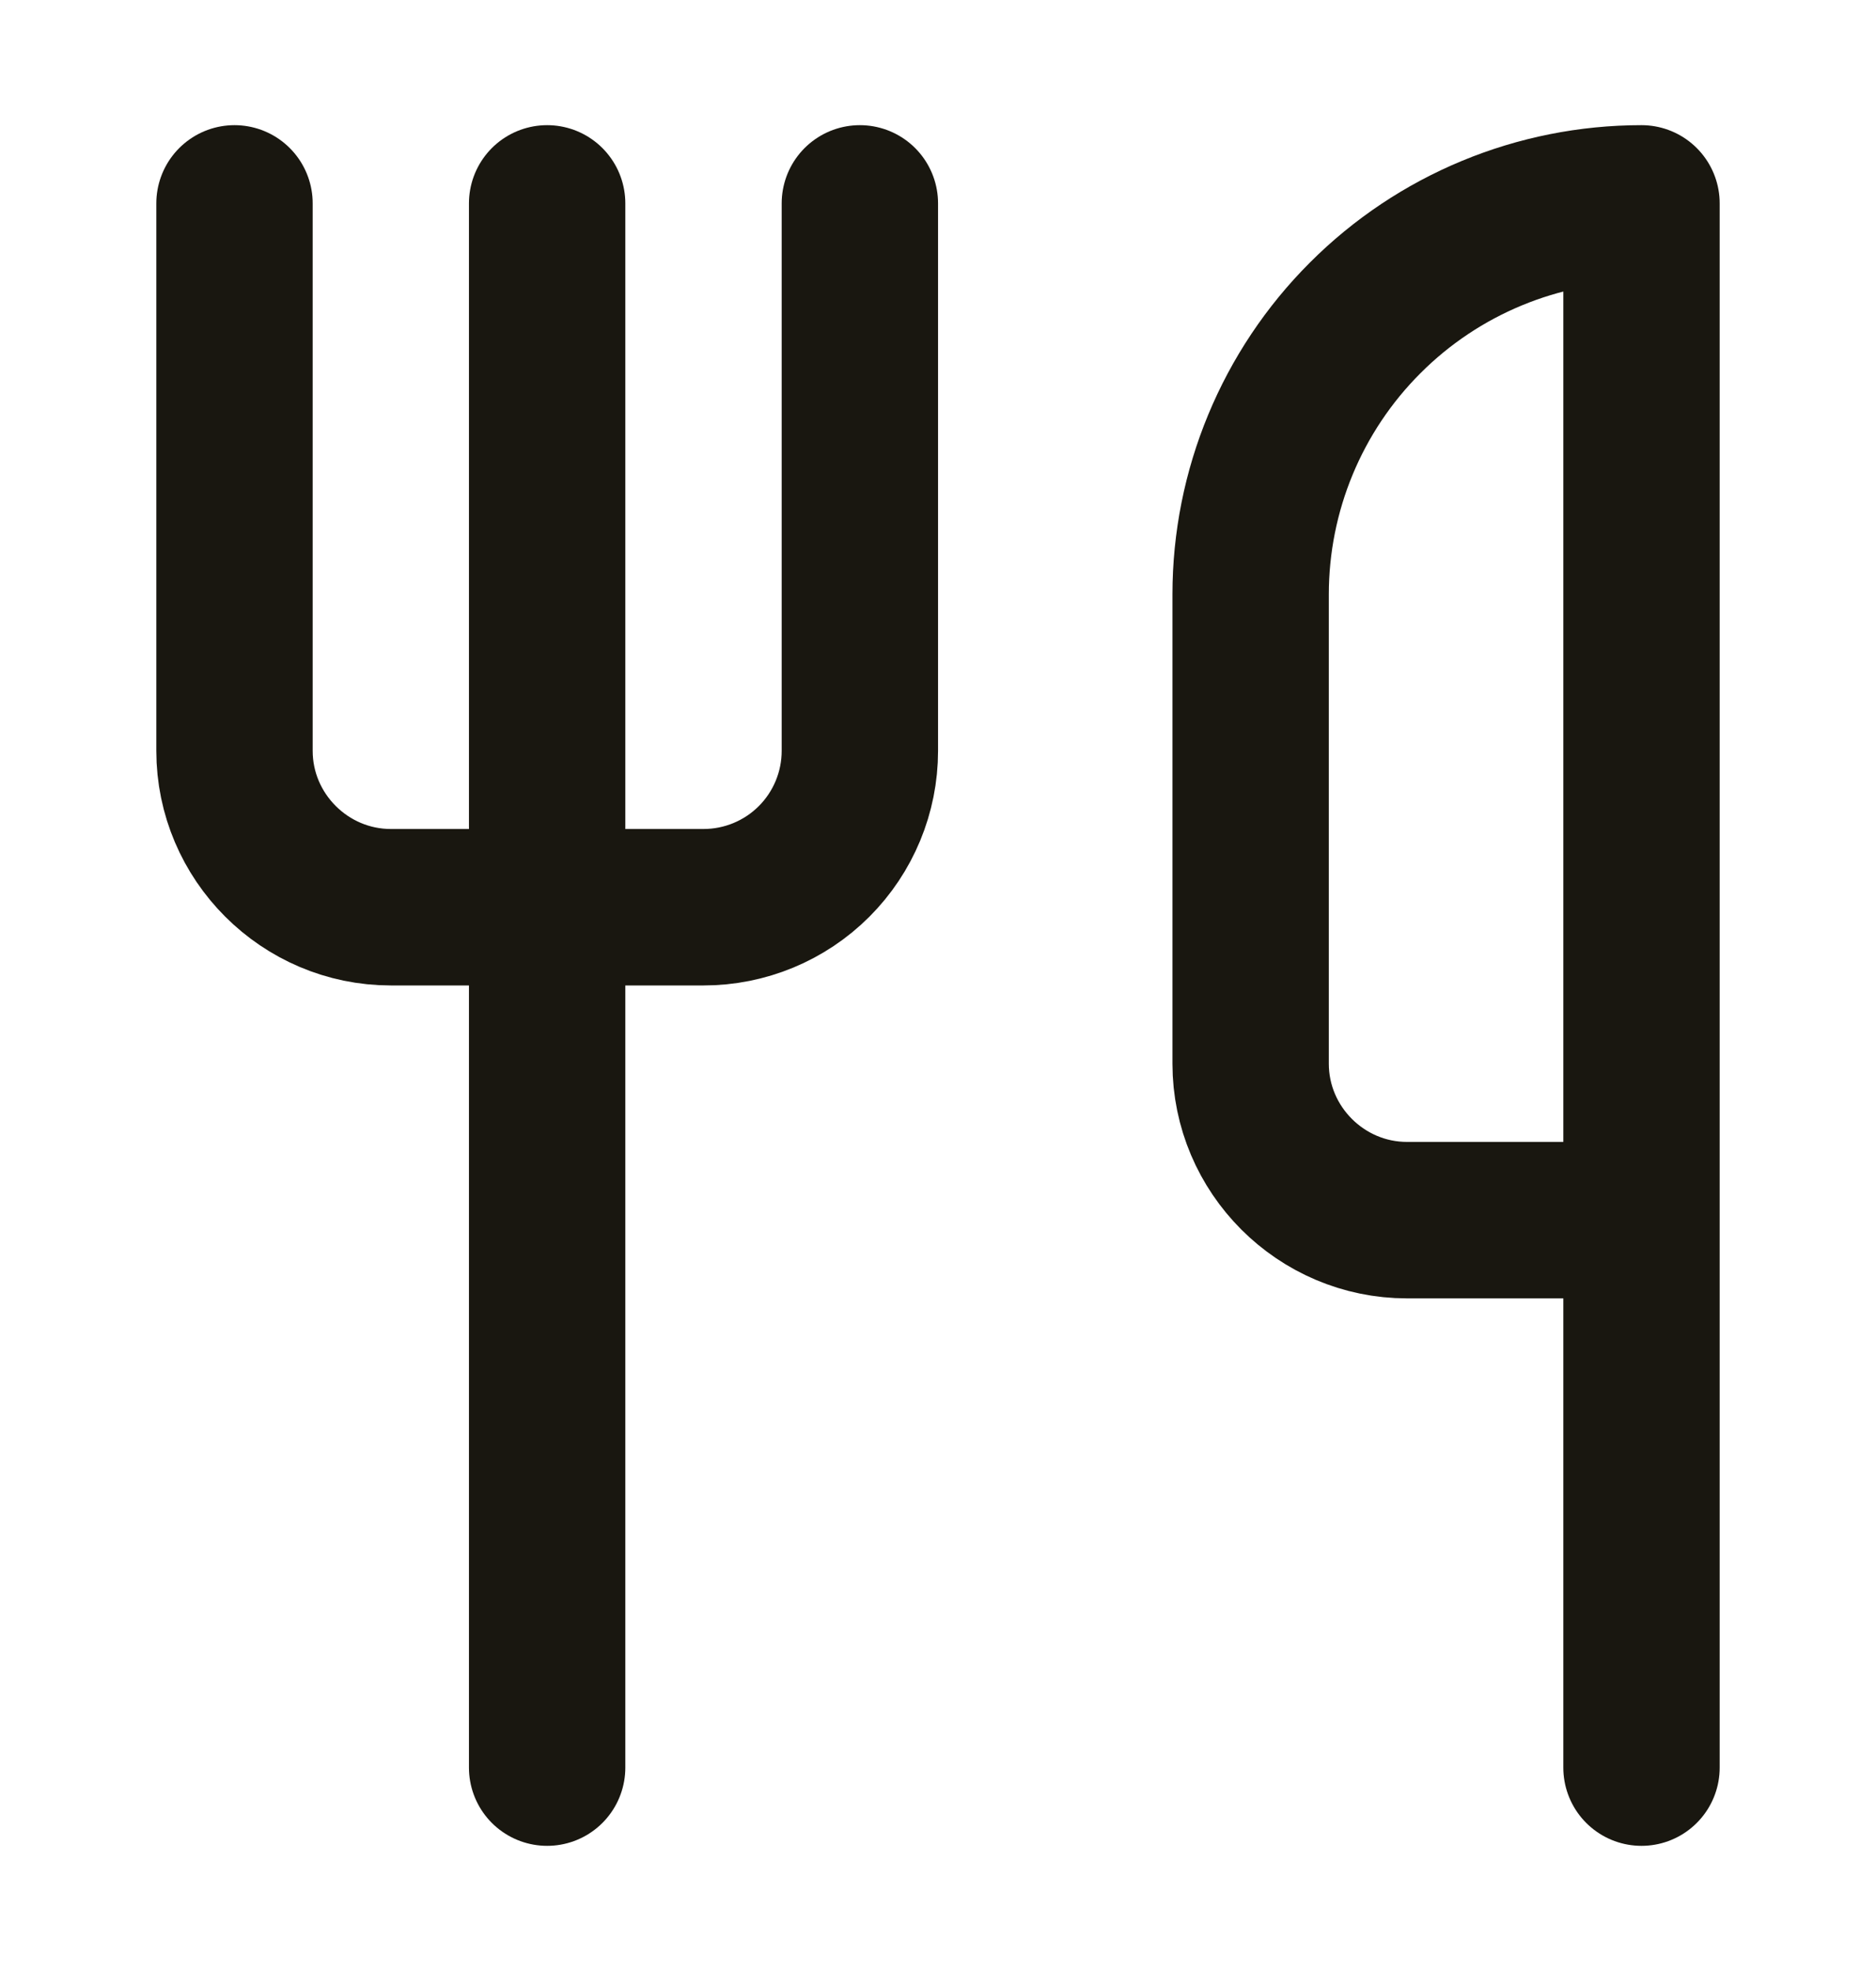
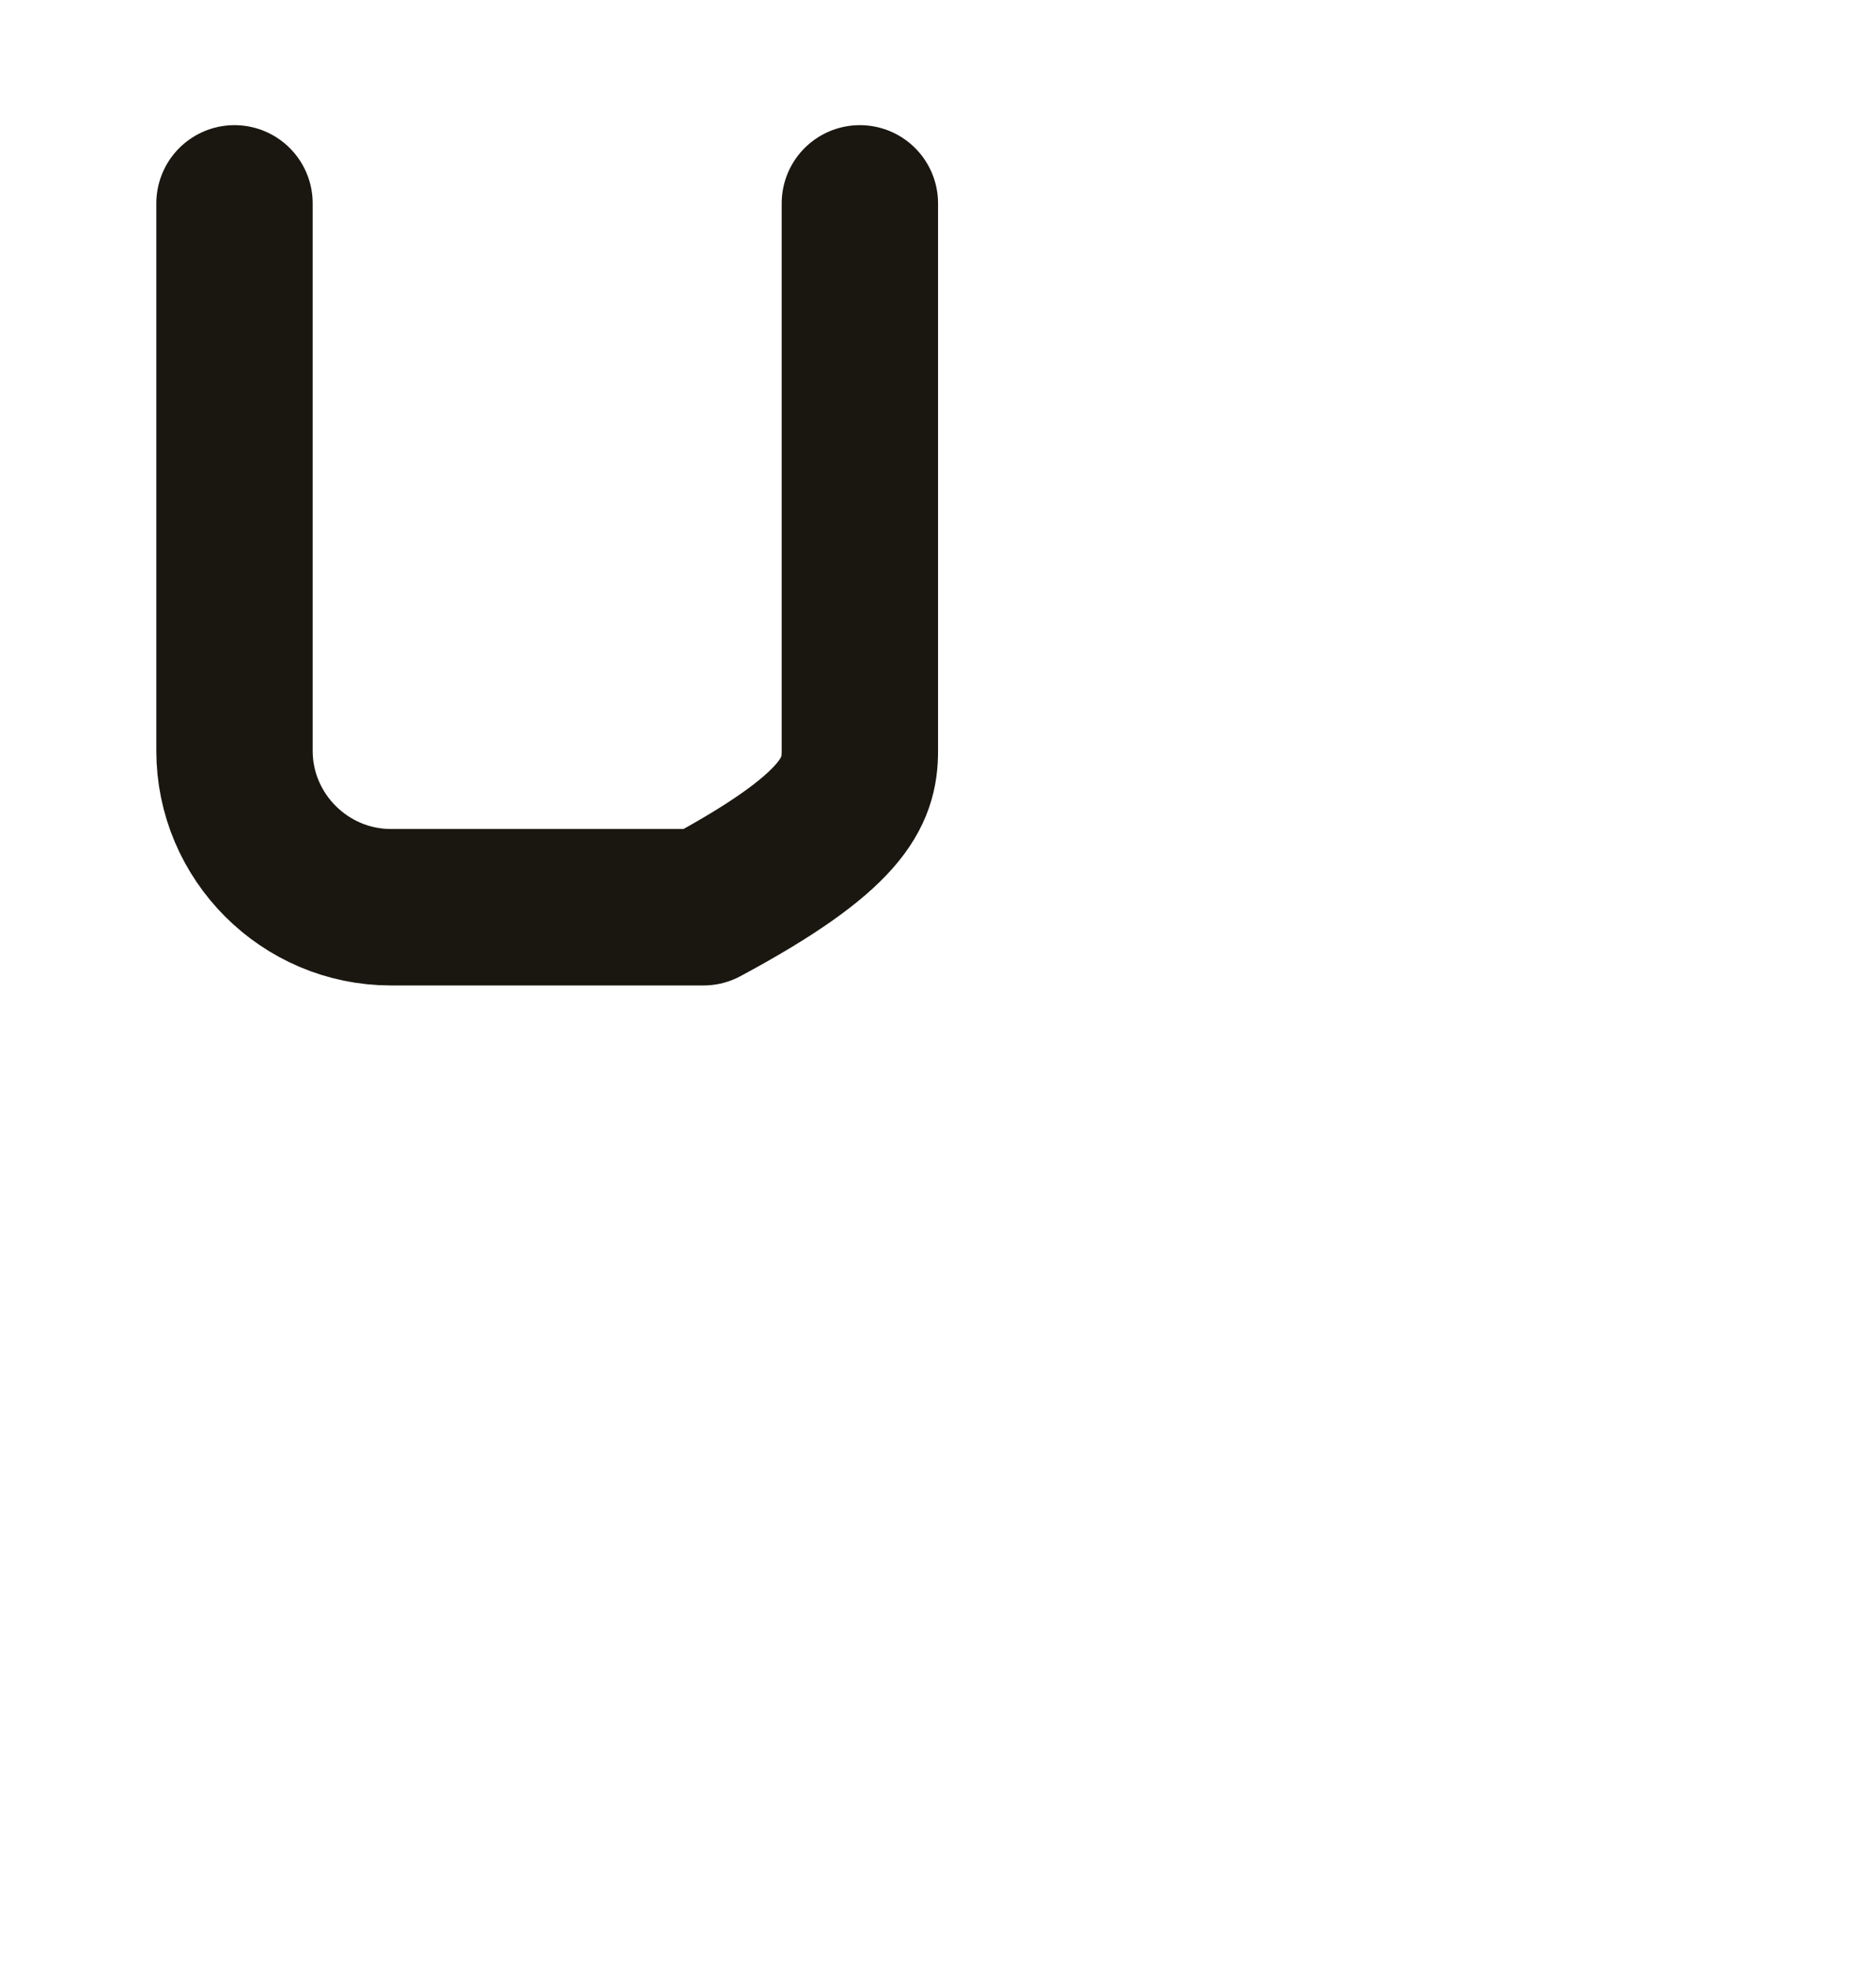
<svg xmlns="http://www.w3.org/2000/svg" width="20" height="21" viewBox="0 0 20 21" fill="none">
  <g clip-path="url(#clip0_204_1230)">
-     <path d="M2.5 2.167V8C2.5 8.916 3.25 9.666 4.167 9.666H7.5C7.942 9.666 8.366 9.491 8.679 9.178C8.991 8.866 9.167 8.442 9.167 8V2.167" stroke="#191710" stroke-width="1.667" stroke-linecap="round" stroke-linejoin="round" />
-     <path d="M5.833 2.167V18.833" stroke="#191710" stroke-width="1.667" stroke-linecap="round" stroke-linejoin="round" />
-     <path d="M17.5 13V2.167C16.395 2.167 15.335 2.605 14.554 3.387C13.772 4.168 13.333 5.228 13.333 6.333V11.333C13.333 12.25 14.083 13 15 13H17.5ZM17.5 13V18.833" stroke="#191710" stroke-width="1.667" stroke-linecap="round" stroke-linejoin="round" />
+     <path d="M2.5 2.167V8C2.5 8.916 3.25 9.666 4.167 9.666H7.5C8.991 8.866 9.167 8.442 9.167 8V2.167" stroke="#191710" stroke-width="1.667" stroke-linecap="round" stroke-linejoin="round" />
  </g>
  <defs>
    <clipPath id="clip0_204_1230">
      <rect width="20" height="20" fill="white" transform="translate(0 0.5)" />
    </clipPath>
  </defs>
</svg>